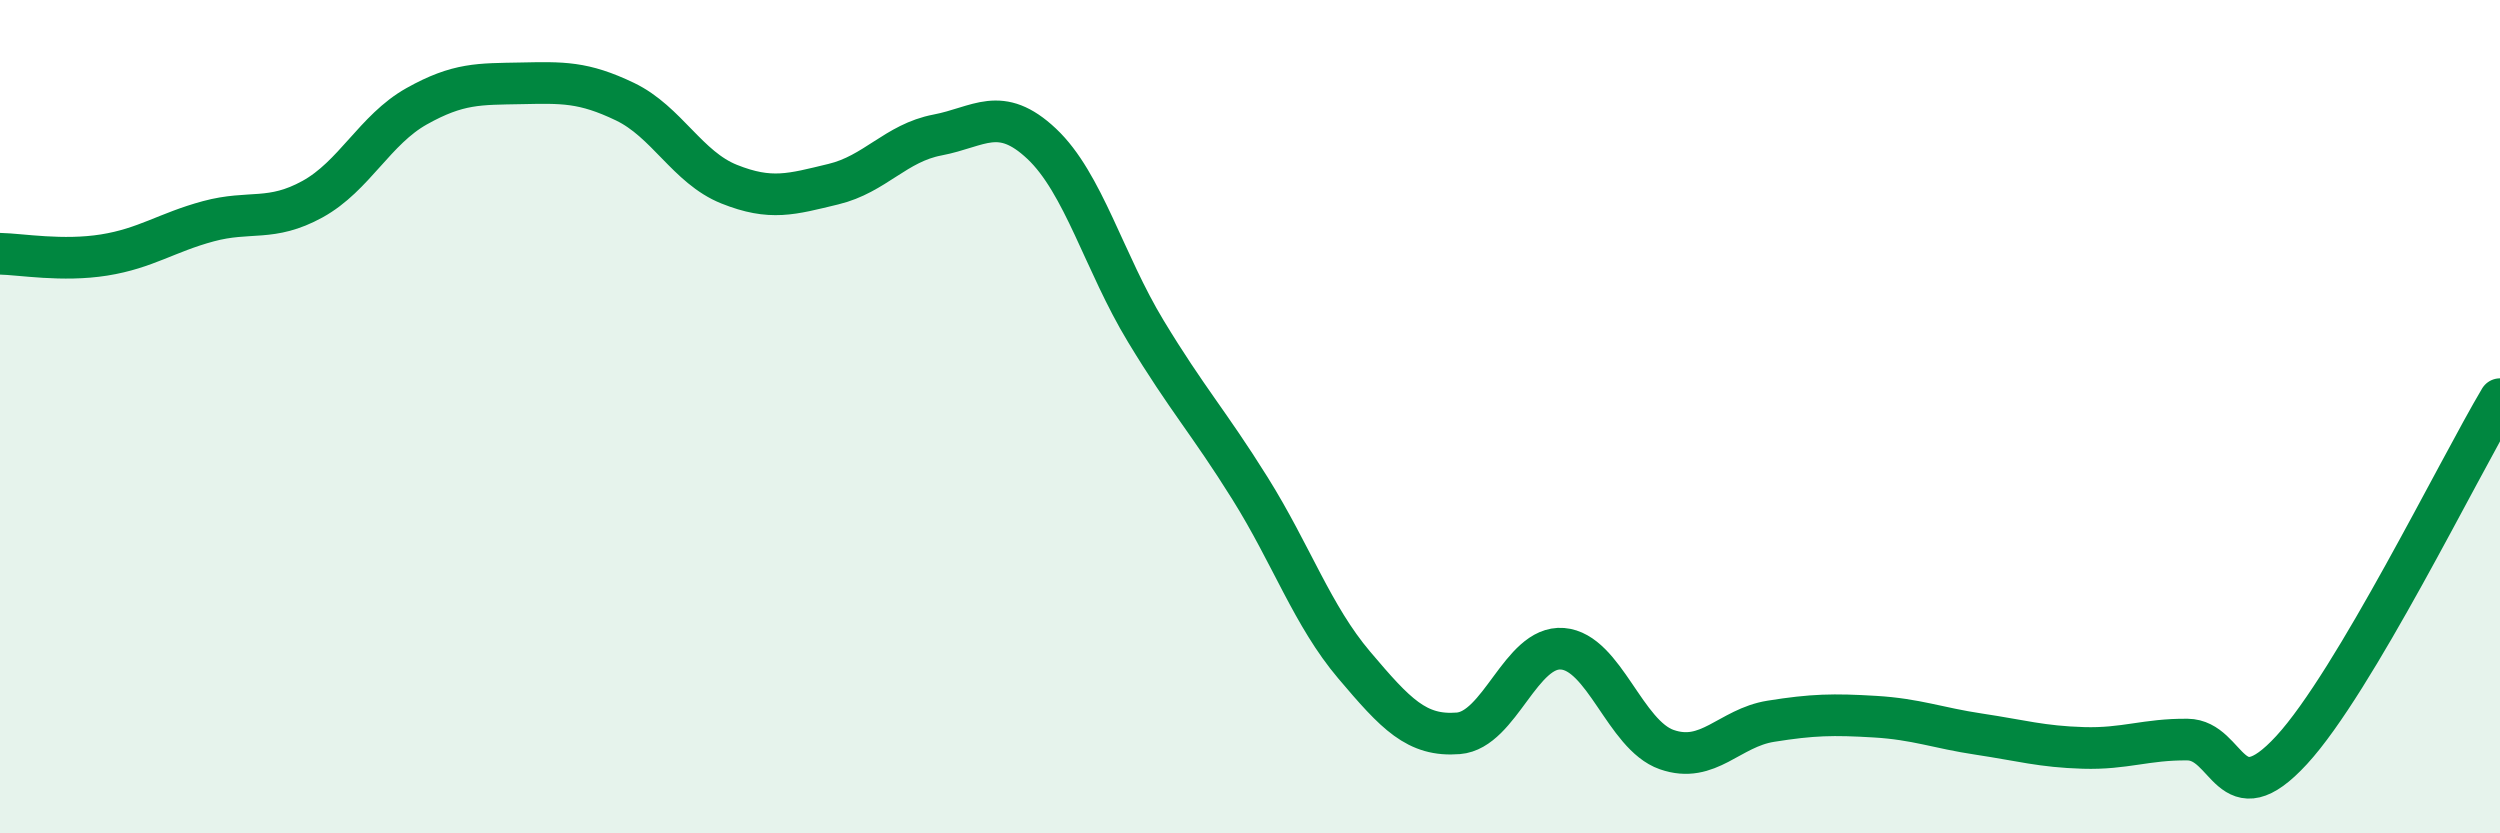
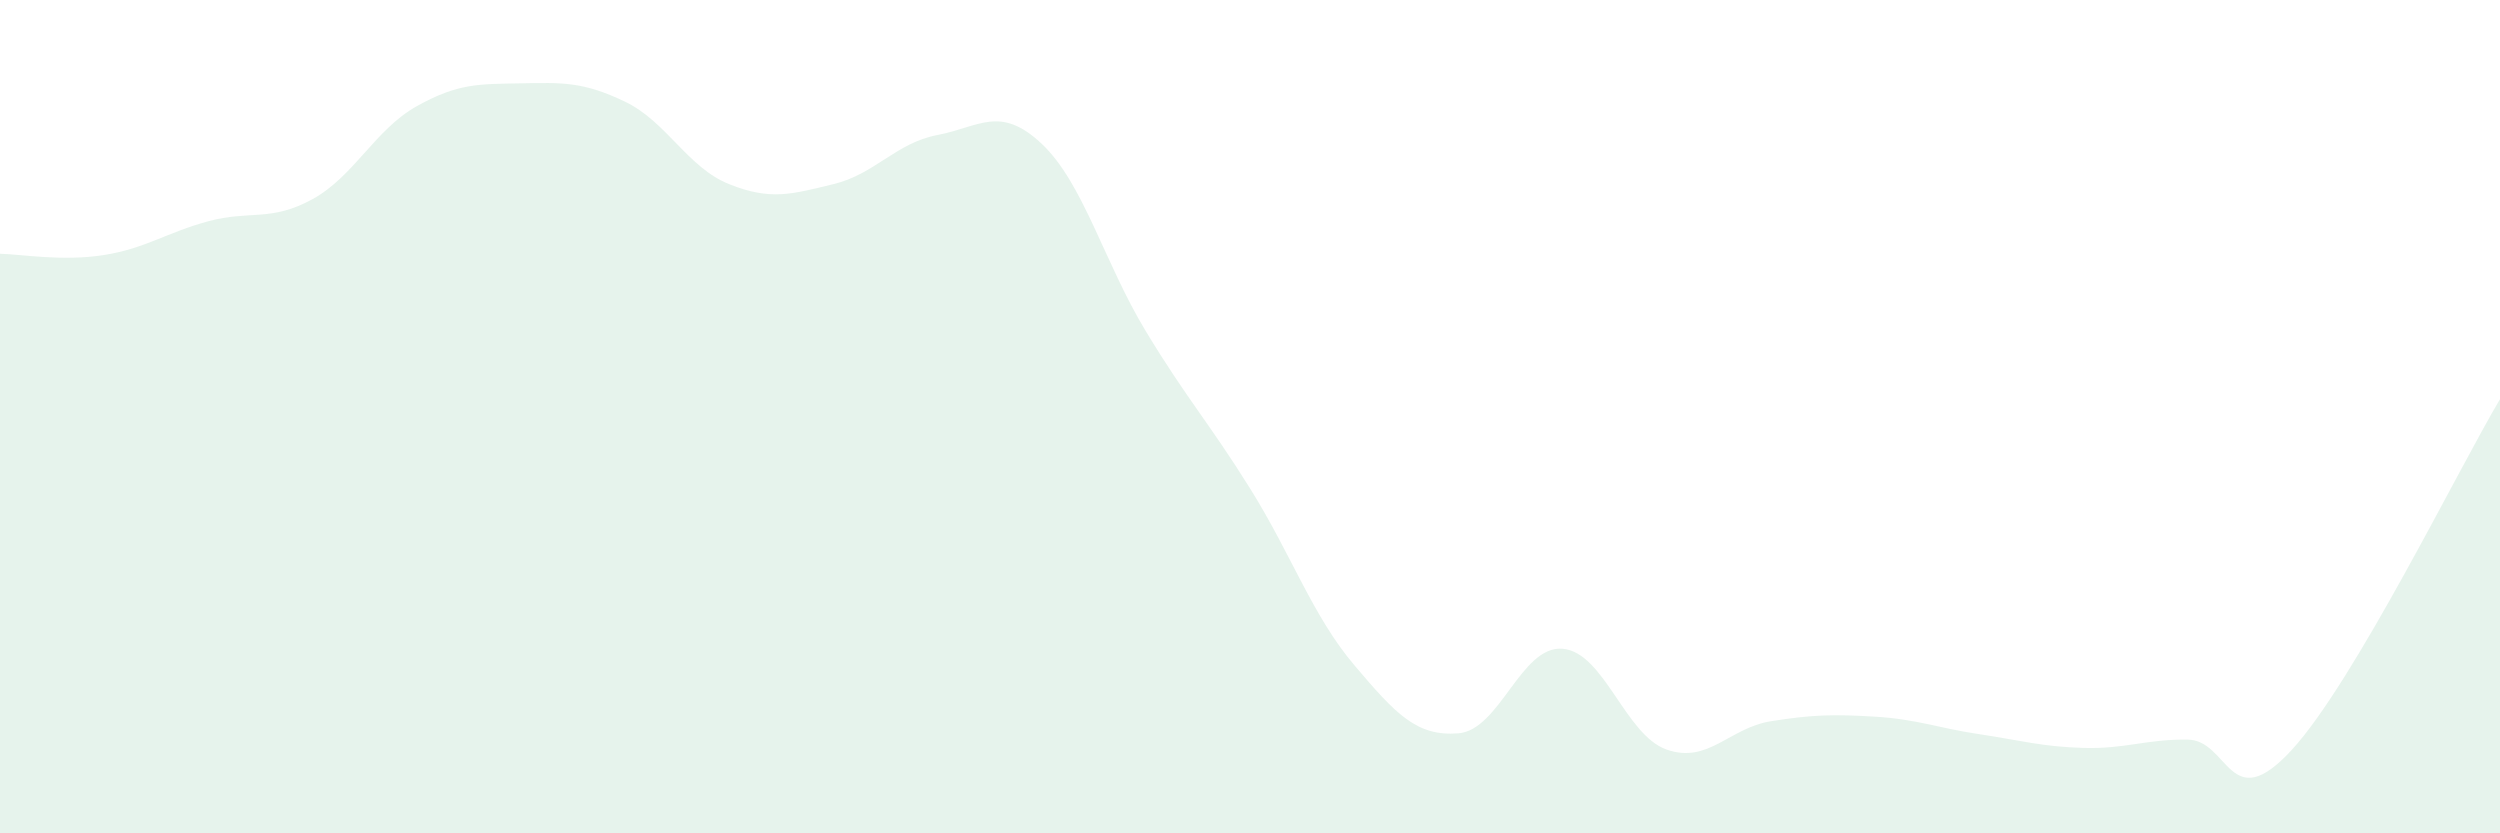
<svg xmlns="http://www.w3.org/2000/svg" width="60" height="20" viewBox="0 0 60 20">
  <path d="M 0,6.09 C 0.5,6.1 1.5,6.28 2.5,6.12 C 3.5,5.96 4,5.58 5,5.31 C 6,5.04 6.5,5.33 7.5,4.78 C 8.5,4.23 9,3.11 10,2.55 C 11,1.99 11.5,2.02 12.5,2 C 13.5,1.98 14,1.96 15,2.44 C 16,2.92 16.5,4.02 17.5,4.42 C 18.5,4.82 19,4.66 20,4.42 C 21,4.18 21.5,3.43 22.5,3.24 C 23.5,3.05 24,2.51 25,3.45 C 26,4.39 26.5,6.3 27.5,7.95 C 28.5,9.6 29,10.12 30,11.72 C 31,13.32 31.5,14.78 32.5,15.96 C 33.5,17.14 34,17.68 35,17.6 C 36,17.52 36.5,15.49 37.5,15.57 C 38.5,15.65 39,17.64 40,17.99 C 41,18.34 41.5,17.47 42.5,17.31 C 43.5,17.15 44,17.14 45,17.2 C 46,17.26 46.5,17.47 47.5,17.62 C 48.5,17.77 49,17.92 50,17.95 C 51,17.98 51.5,17.74 52.5,17.75 C 53.5,17.76 53.5,19.63 55,18 C 56.5,16.37 59,11.26 60,9.58L60 20L0 20Z" fill="#008740" opacity="0.1" stroke-linecap="round" stroke-linejoin="round" />
-   <path d="M 0,6.09 C 0.5,6.1 1.5,6.28 2.5,6.12 C 3.5,5.96 4,5.58 5,5.31 C 6,5.04 6.5,5.33 7.5,4.78 C 8.5,4.23 9,3.11 10,2.55 C 11,1.99 11.5,2.02 12.5,2 C 13.5,1.98 14,1.96 15,2.44 C 16,2.92 16.5,4.02 17.5,4.42 C 18.5,4.82 19,4.66 20,4.42 C 21,4.18 21.5,3.43 22.5,3.24 C 23.5,3.05 24,2.51 25,3.45 C 26,4.39 26.5,6.3 27.5,7.95 C 28.5,9.6 29,10.12 30,11.72 C 31,13.32 31.5,14.78 32.5,15.96 C 33.5,17.14 34,17.68 35,17.6 C 36,17.52 36.5,15.49 37.5,15.57 C 38.5,15.65 39,17.64 40,17.99 C 41,18.34 41.5,17.47 42.5,17.31 C 43.5,17.15 44,17.14 45,17.2 C 46,17.26 46.5,17.47 47.5,17.62 C 48.5,17.77 49,17.92 50,17.95 C 51,17.98 51.5,17.74 52.5,17.75 C 53.5,17.76 53.5,19.63 55,18 C 56.5,16.37 59,11.26 60,9.58" stroke="#008740" stroke-width="1" fill="none" stroke-linecap="round" stroke-linejoin="round" />
</svg>